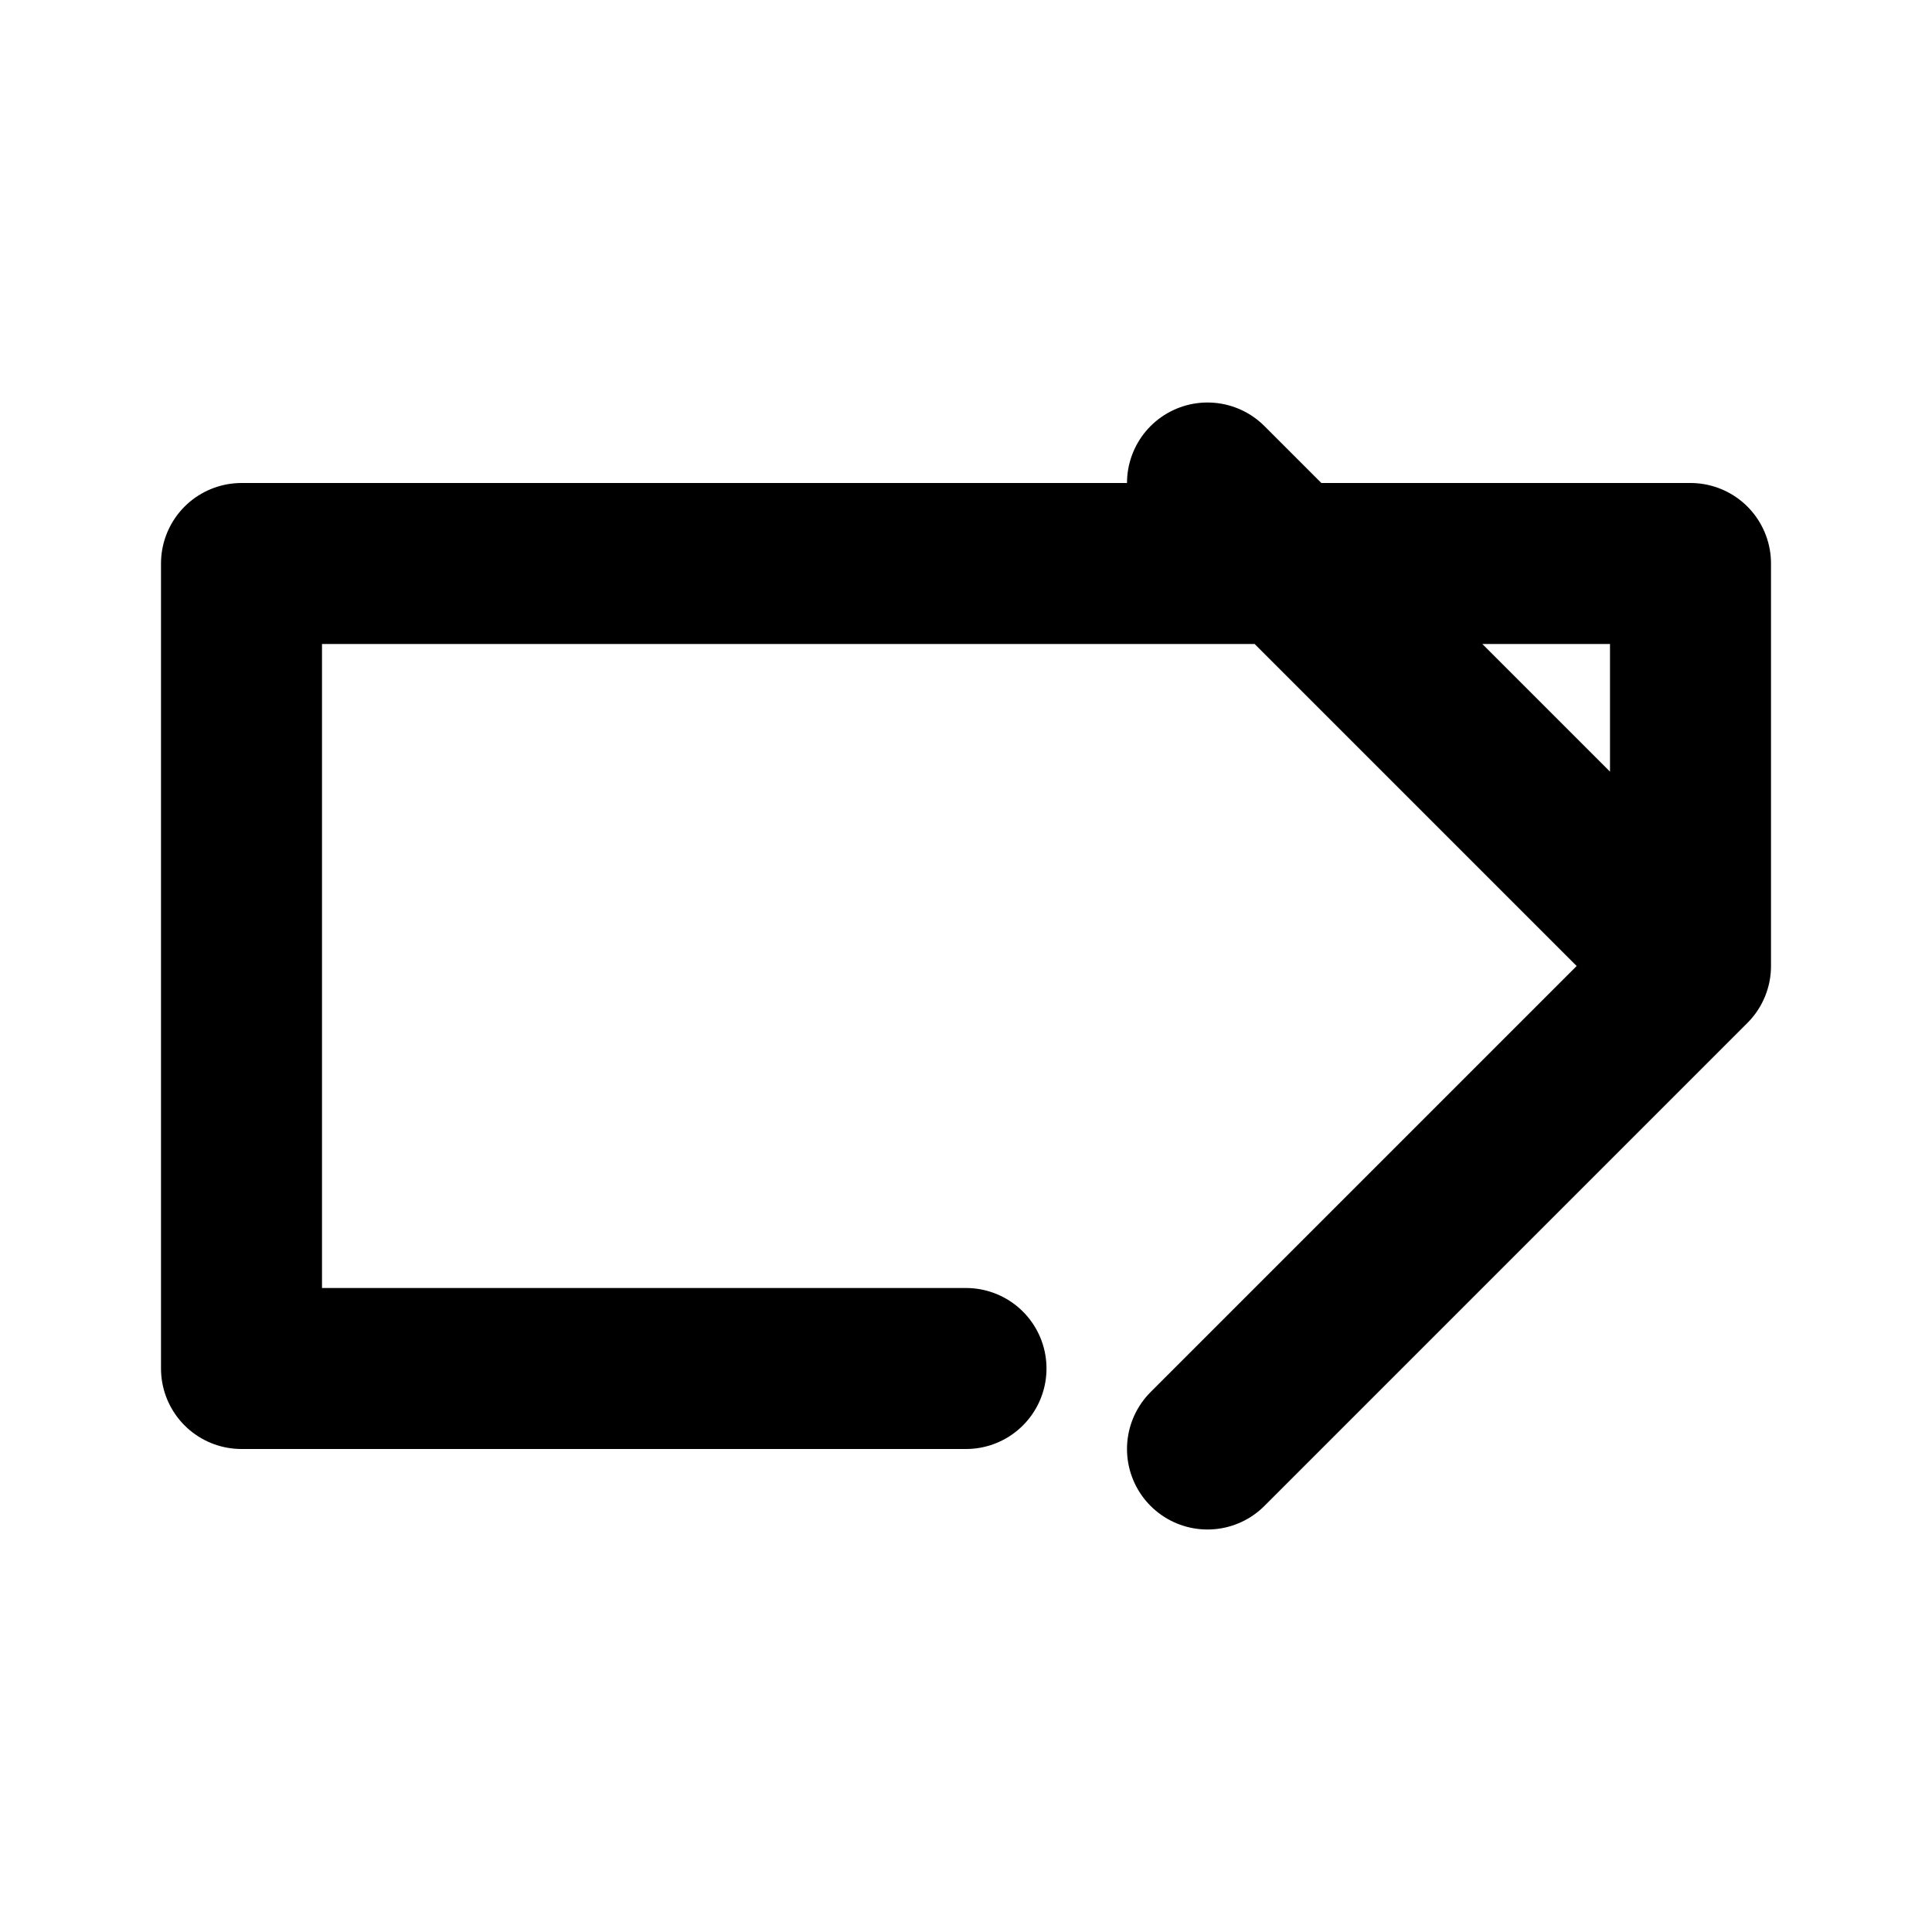
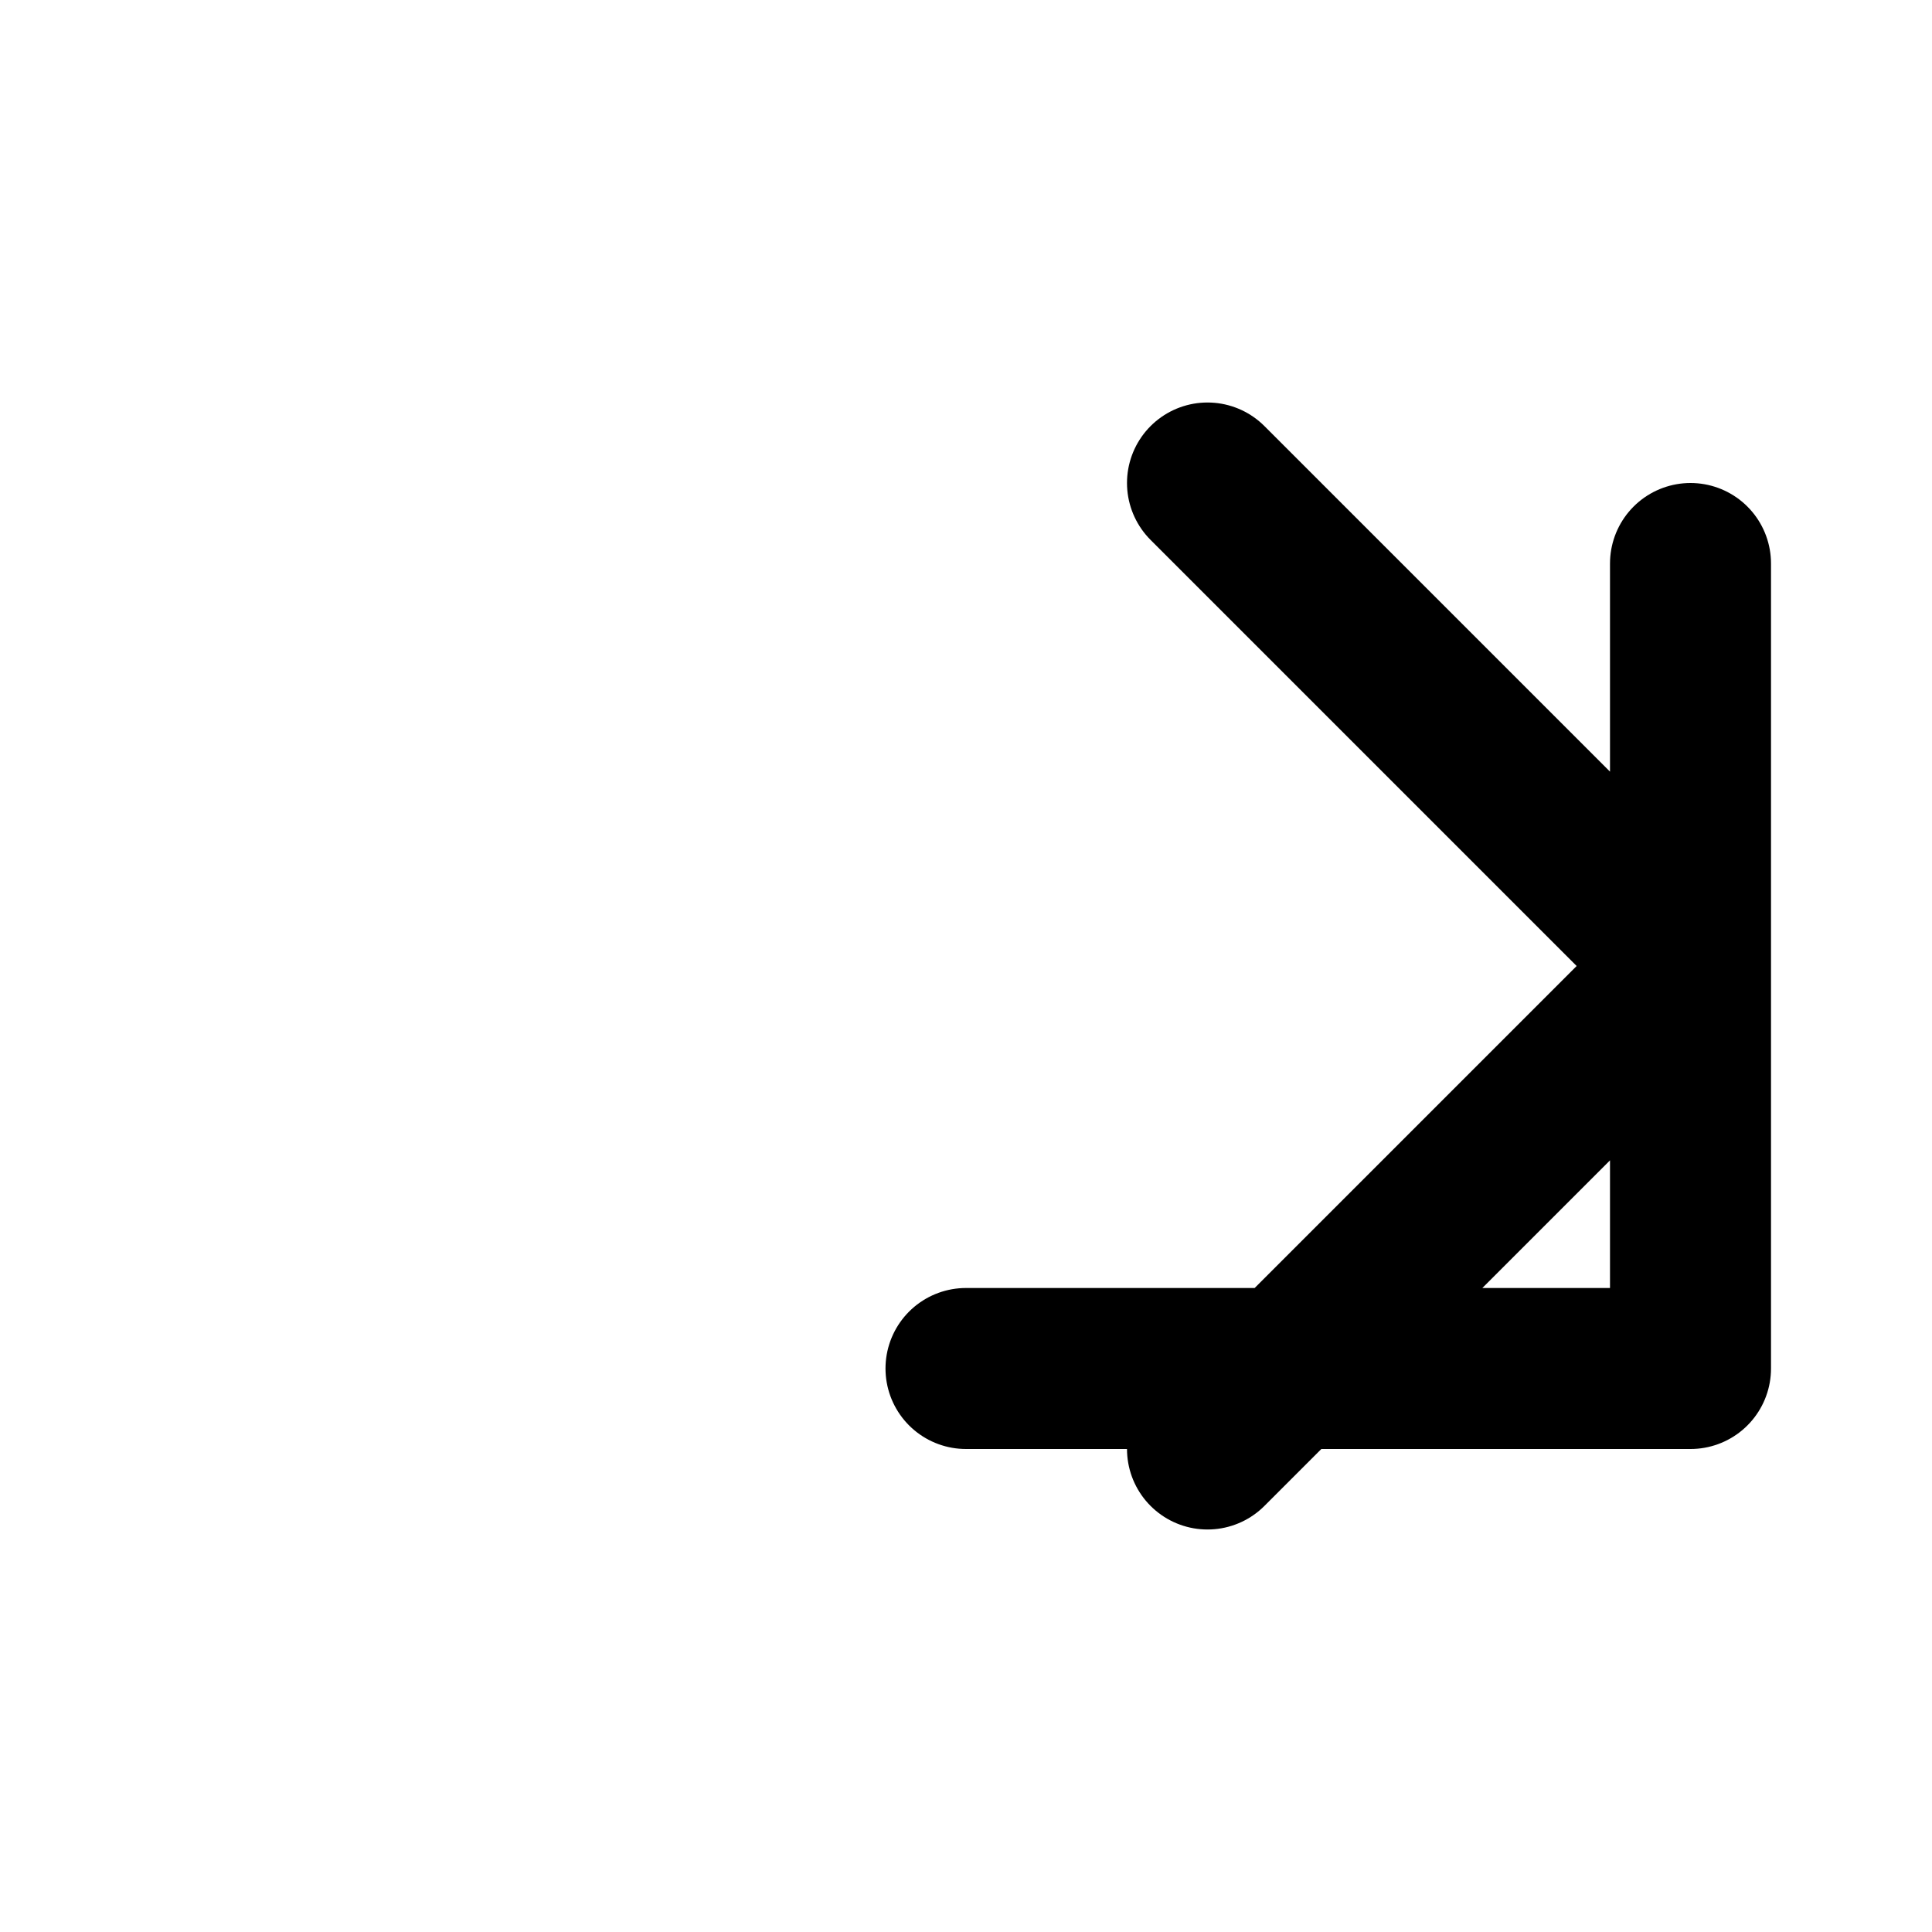
<svg xmlns="http://www.w3.org/2000/svg" width="48" height="48" viewBox="0 0 24 24" fill="none">
-   <path d="M21 12V7H3V17H12M21 12L15 18M21 12L15 6" stroke="currentColor" stroke-width="2" stroke-linecap="round" stroke-linejoin="round" />
+   <path d="M21 12V7V17H12M21 12L15 18M21 12L15 6" stroke="currentColor" stroke-width="2" stroke-linecap="round" stroke-linejoin="round" />
</svg>